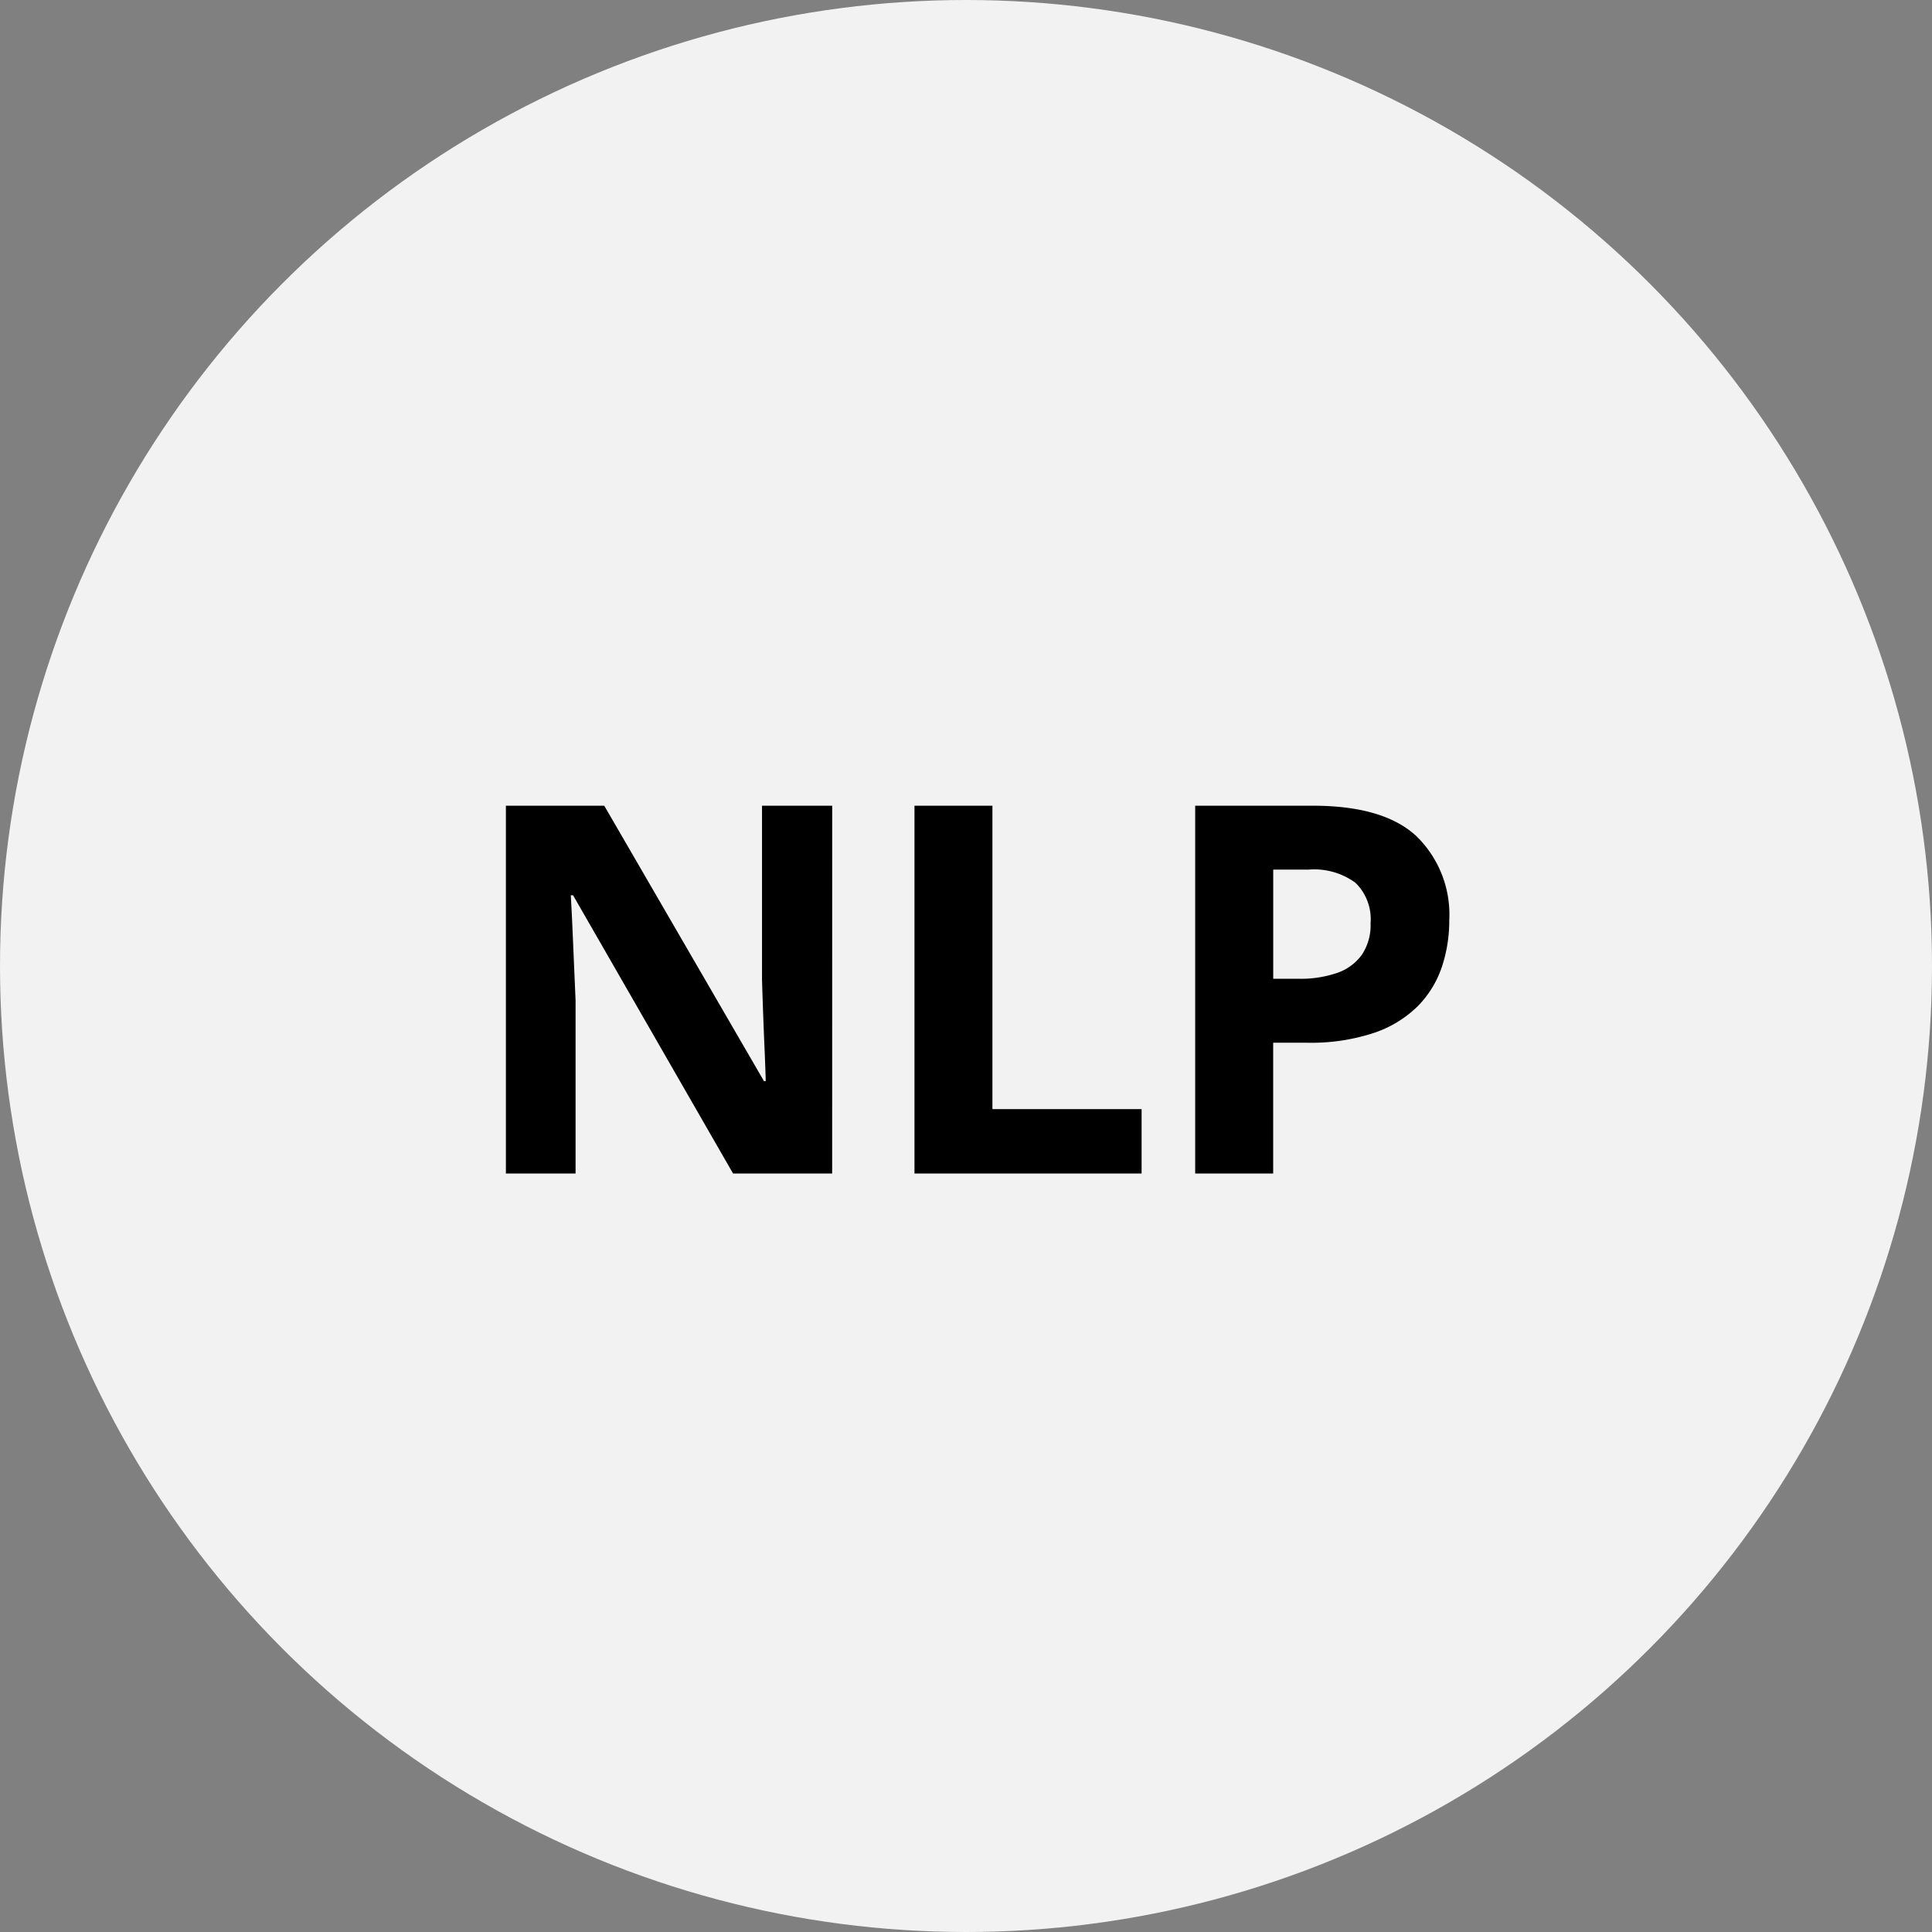
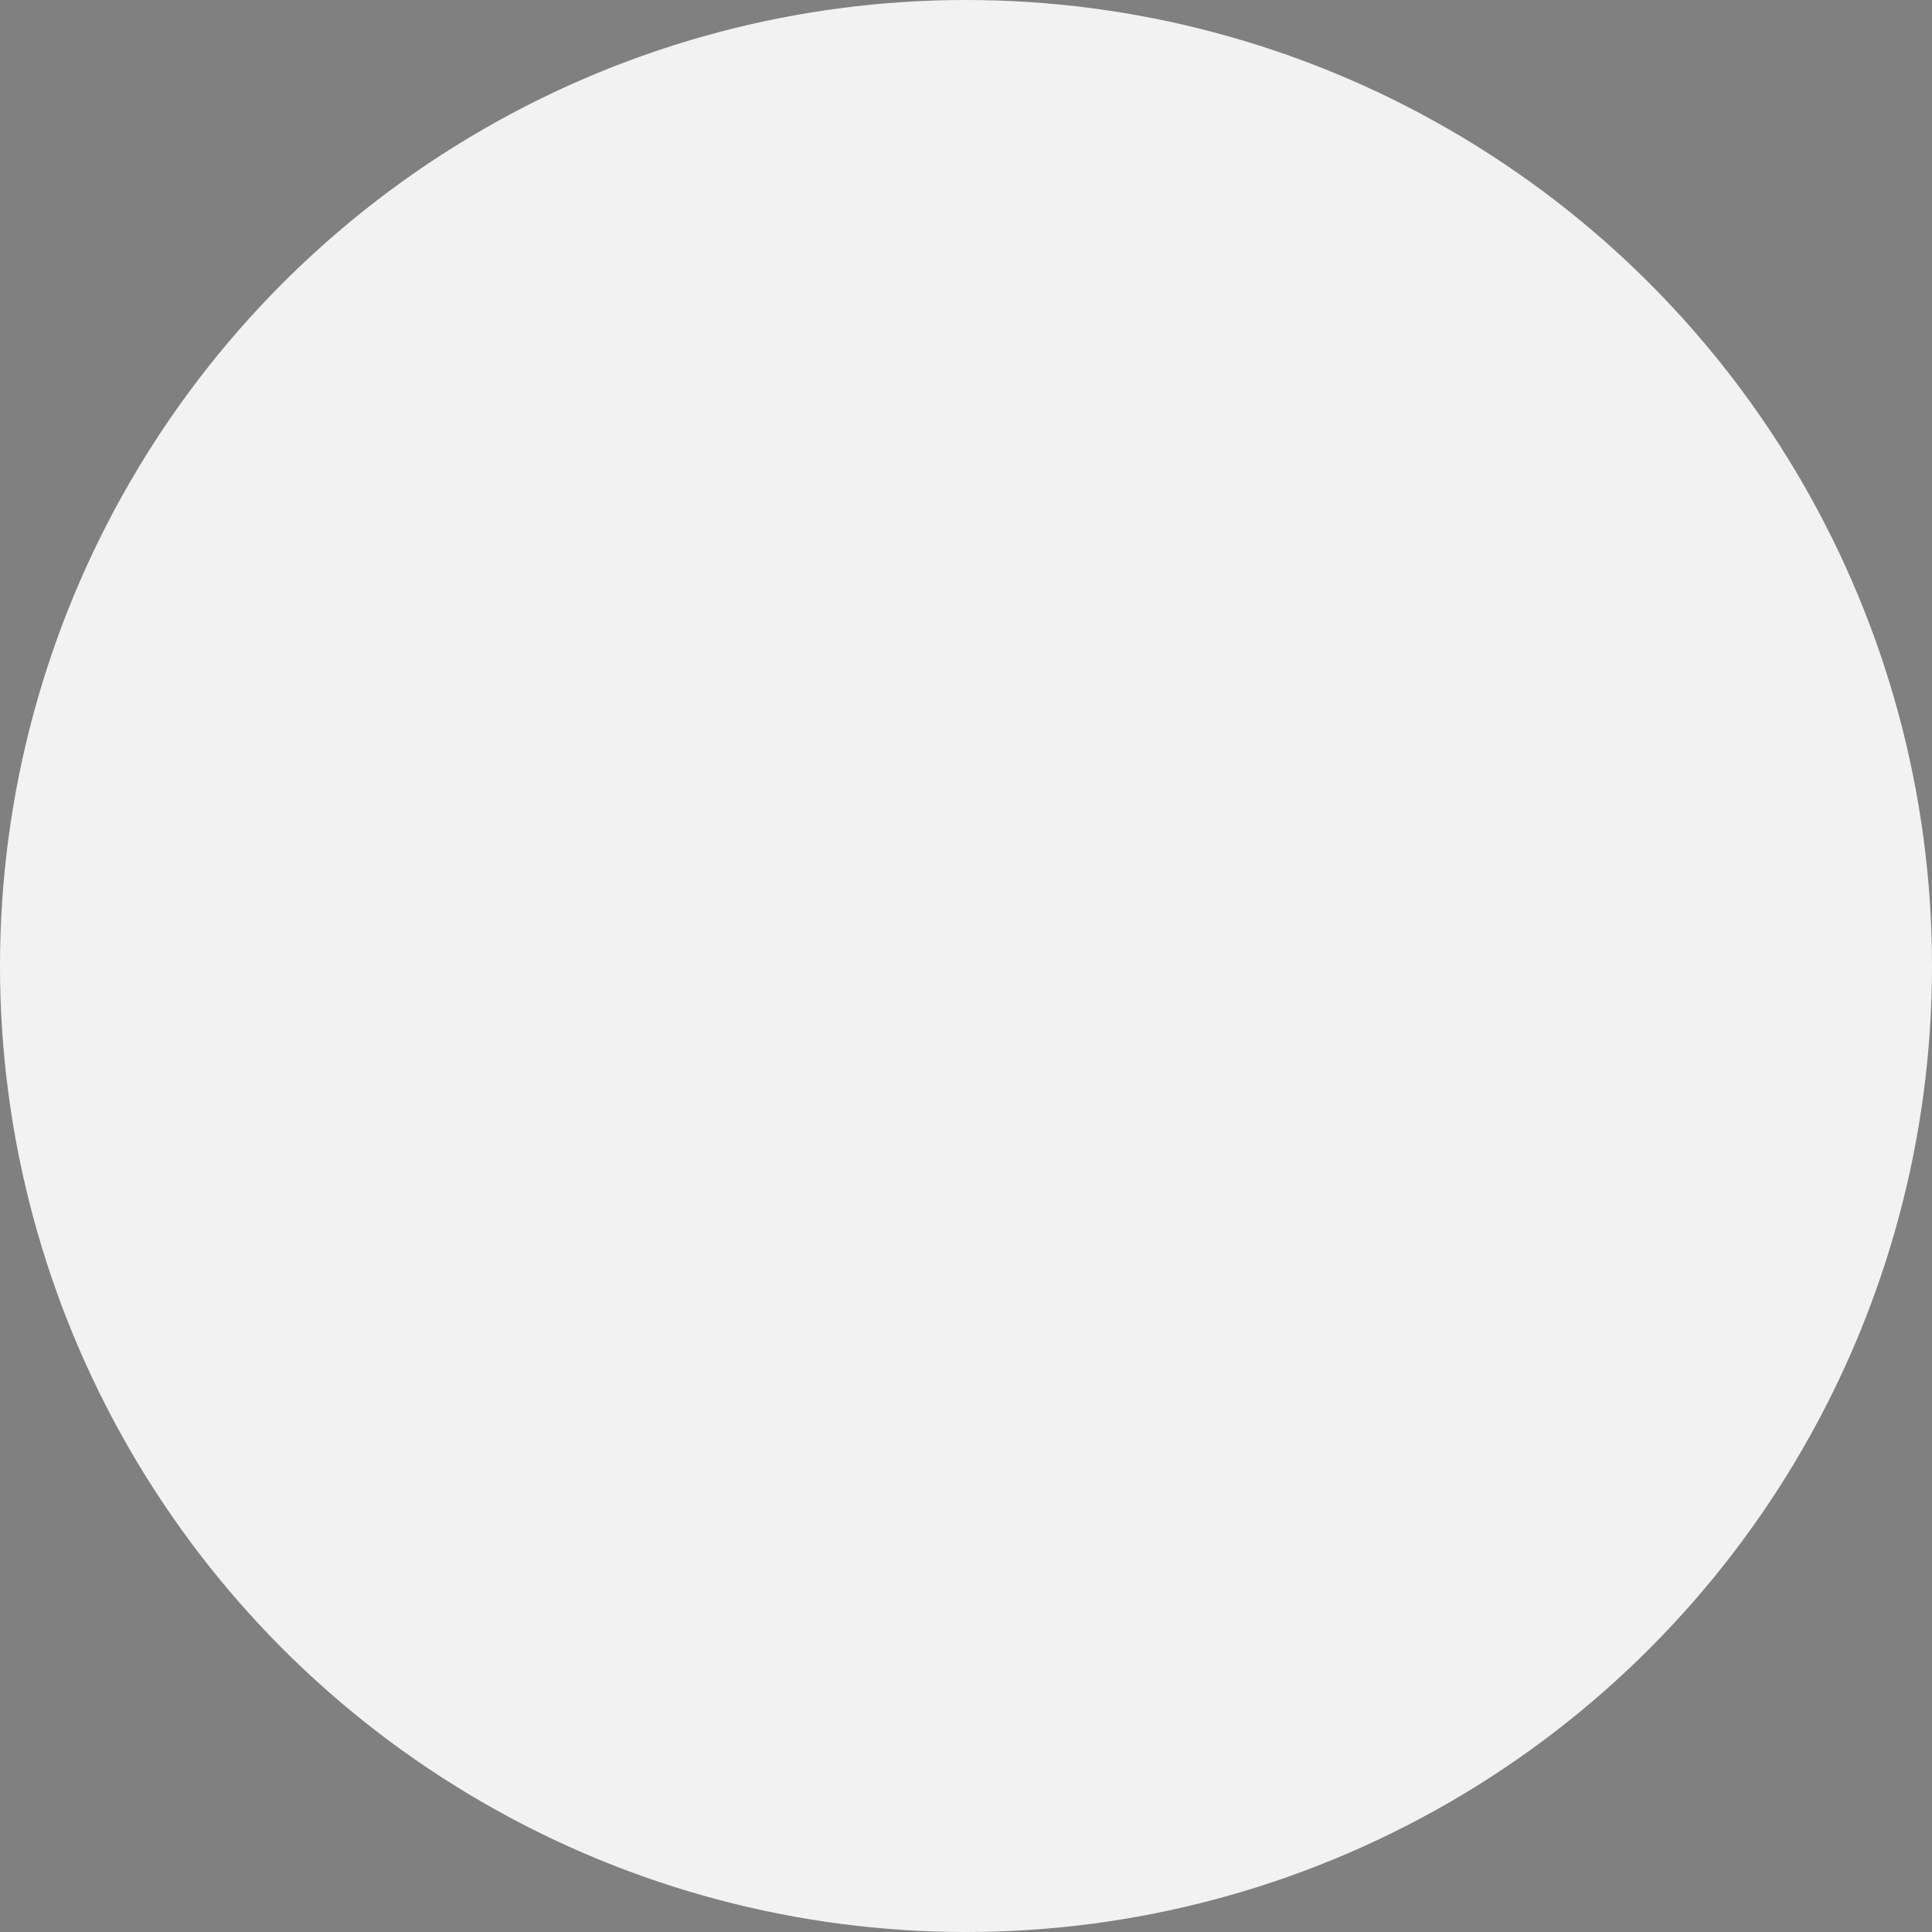
<svg xmlns="http://www.w3.org/2000/svg" width="120" height="120" viewBox="0 0 120 120">
  <rect x="0" y="0" width="120" height="120" fill="#808080" stroke="none" />
  <g id="Group_134919" data-name="Group 134919" transform="translate(-811 -8939.113)">
    <circle id="Ellipse_5082" data-name="Ellipse 5082" cx="60" cy="60" r="60" transform="translate(811 8939.113)" fill="#f2f2f2" />
-     <path id="Path_156246" data-name="Path 156246" d="M-8.313,0h-6.156l-9.937-17.281h-.141q.062,1.078.109,2.172t.094,2.18q.047,1.086.094,2.18V0h-4.328V-22.844h6.109l9.922,17.109h.109q-.031-1.063-.078-2.109T-12.6-9.937q-.039-1.047-.07-2.094V-22.844h4.359ZM-3.2,0V-22.844H1.641V-4h9.266V0ZM21.532-22.844q4.422,0,6.453,1.9a6.8,6.8,0,0,1,2.031,5.227,9.054,9.054,0,0,1-.453,2.867,6.341,6.341,0,0,1-1.477,2.43,7.043,7.043,0,0,1-2.727,1.68,12.43,12.43,0,0,1-4.2.617H19.079V0H14.235V-22.844Zm-.25,3.969h-2.2v6.781h1.594a6.98,6.98,0,0,0,2.359-.359,3.145,3.145,0,0,0,1.547-1.125,3.308,3.308,0,0,0,.547-1.969,3.158,3.158,0,0,0-.937-2.508A4.332,4.332,0,0,0,21.282-18.875Z" transform="translate(871 9012.001)" />
  </g>
</svg>